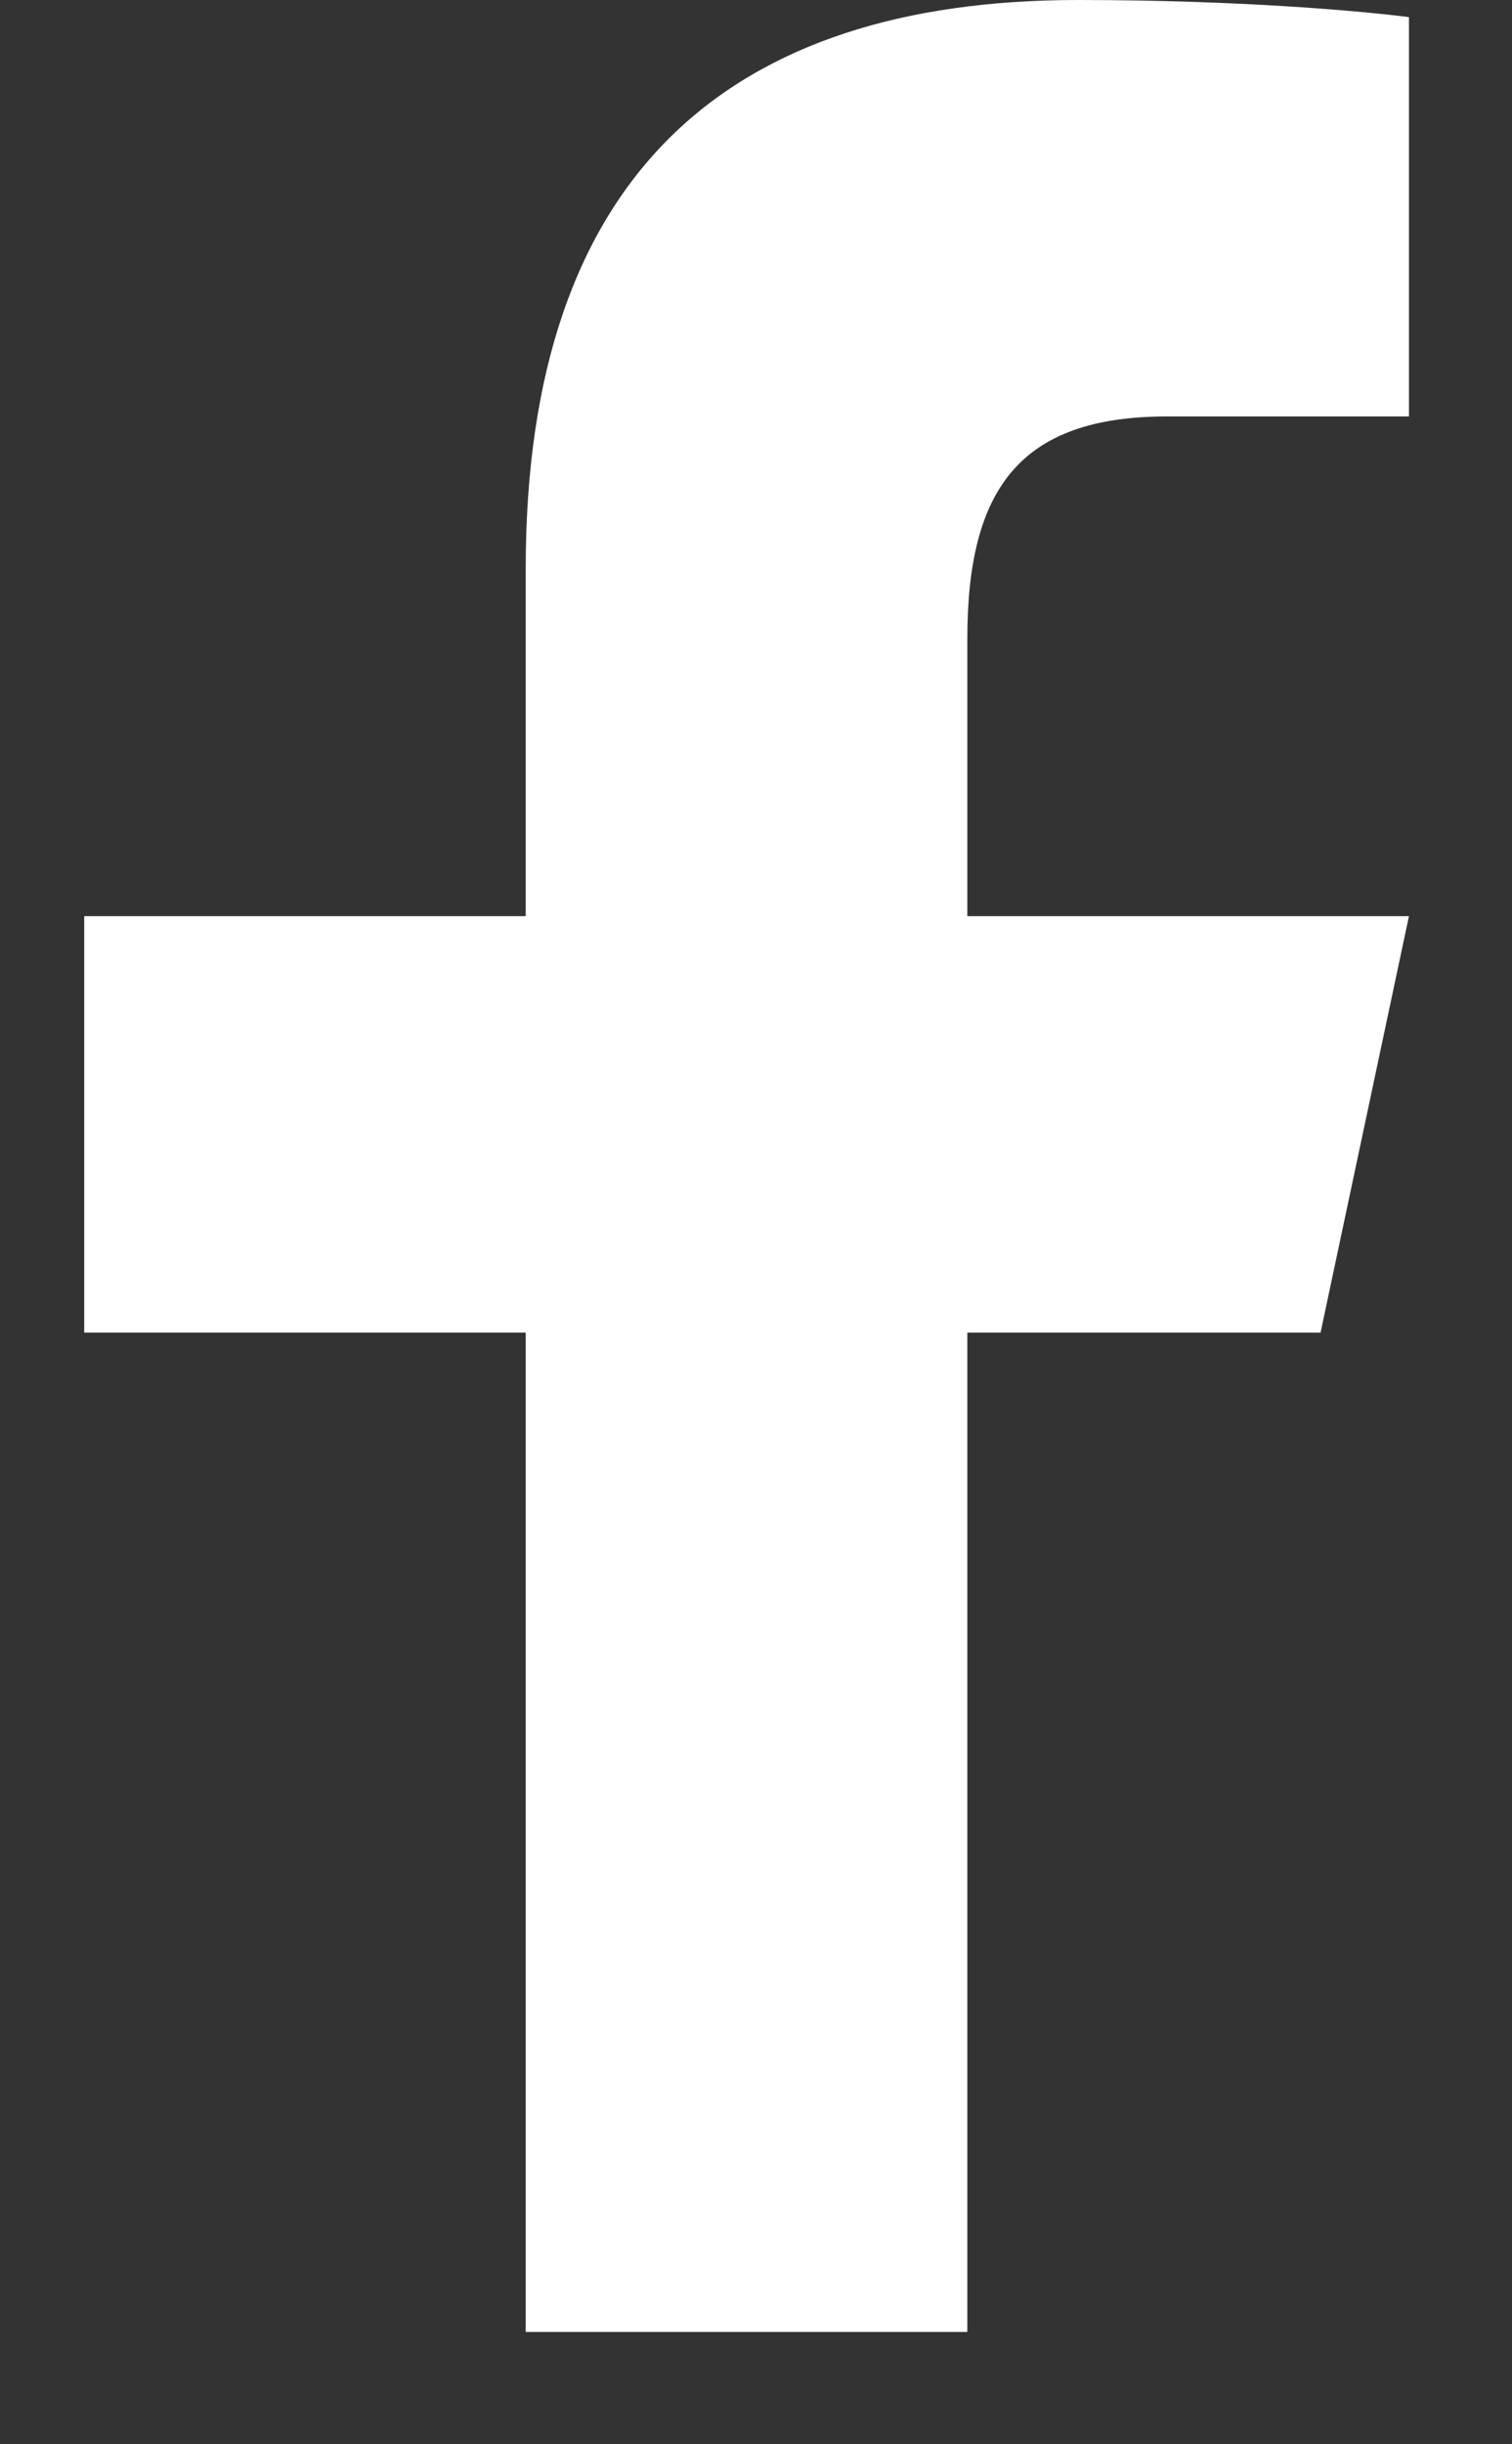
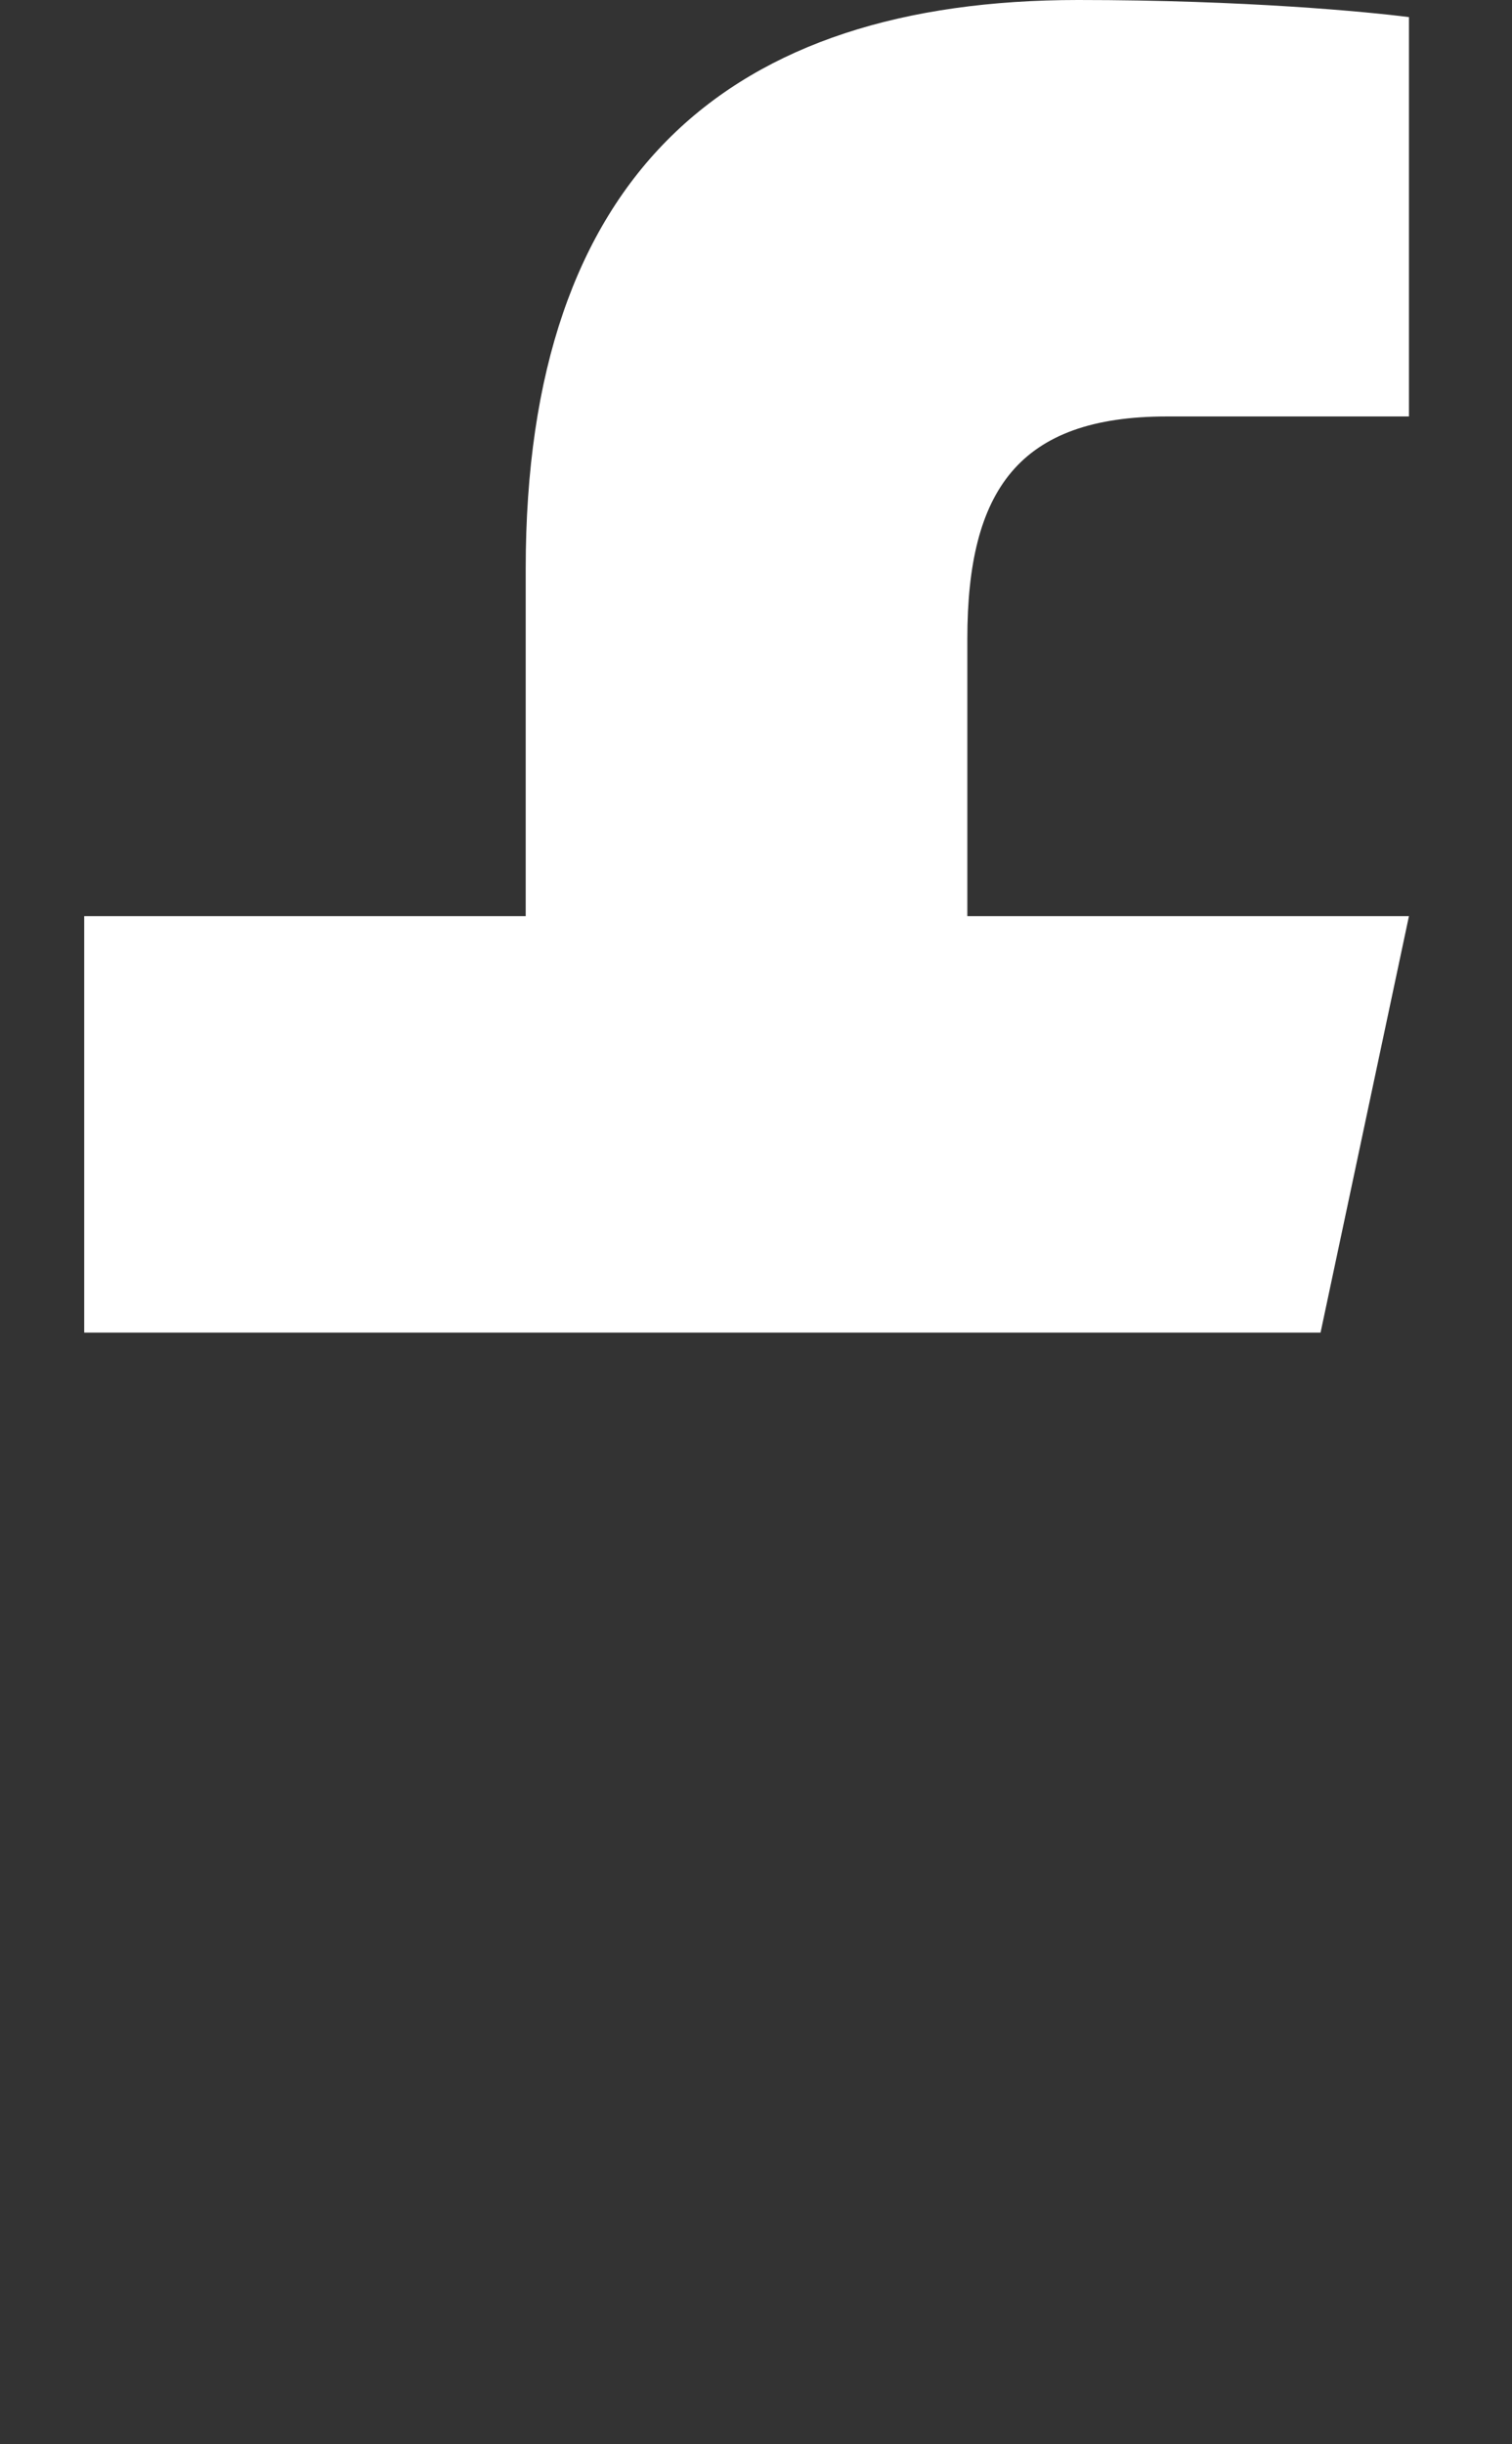
<svg xmlns="http://www.w3.org/2000/svg" width="13" height="21" viewBox="0 0 13 21" fill="none">
  <rect x="0" y="0" width="13" height="21" fill="#333333" stroke="none" />
-   <path d="M9.269 0C6.276 0 4.52 1.49 4.52 4.884V7.871H0.724V11.449H4.52V20.035H8.317V11.449H11.354L12.114 7.871H8.317V5.49C8.317 4.211 8.76 3.578 10.033 3.578H12.114V0.147C11.754 0.101 10.705 0 9.269 0Z" fill="white" />
+   <path d="M9.269 0C6.276 0 4.52 1.49 4.52 4.884V7.871H0.724V11.449H4.52H8.317V11.449H11.354L12.114 7.871H8.317V5.49C8.317 4.211 8.76 3.578 10.033 3.578H12.114V0.147C11.754 0.101 10.705 0 9.269 0Z" fill="white" />
</svg>